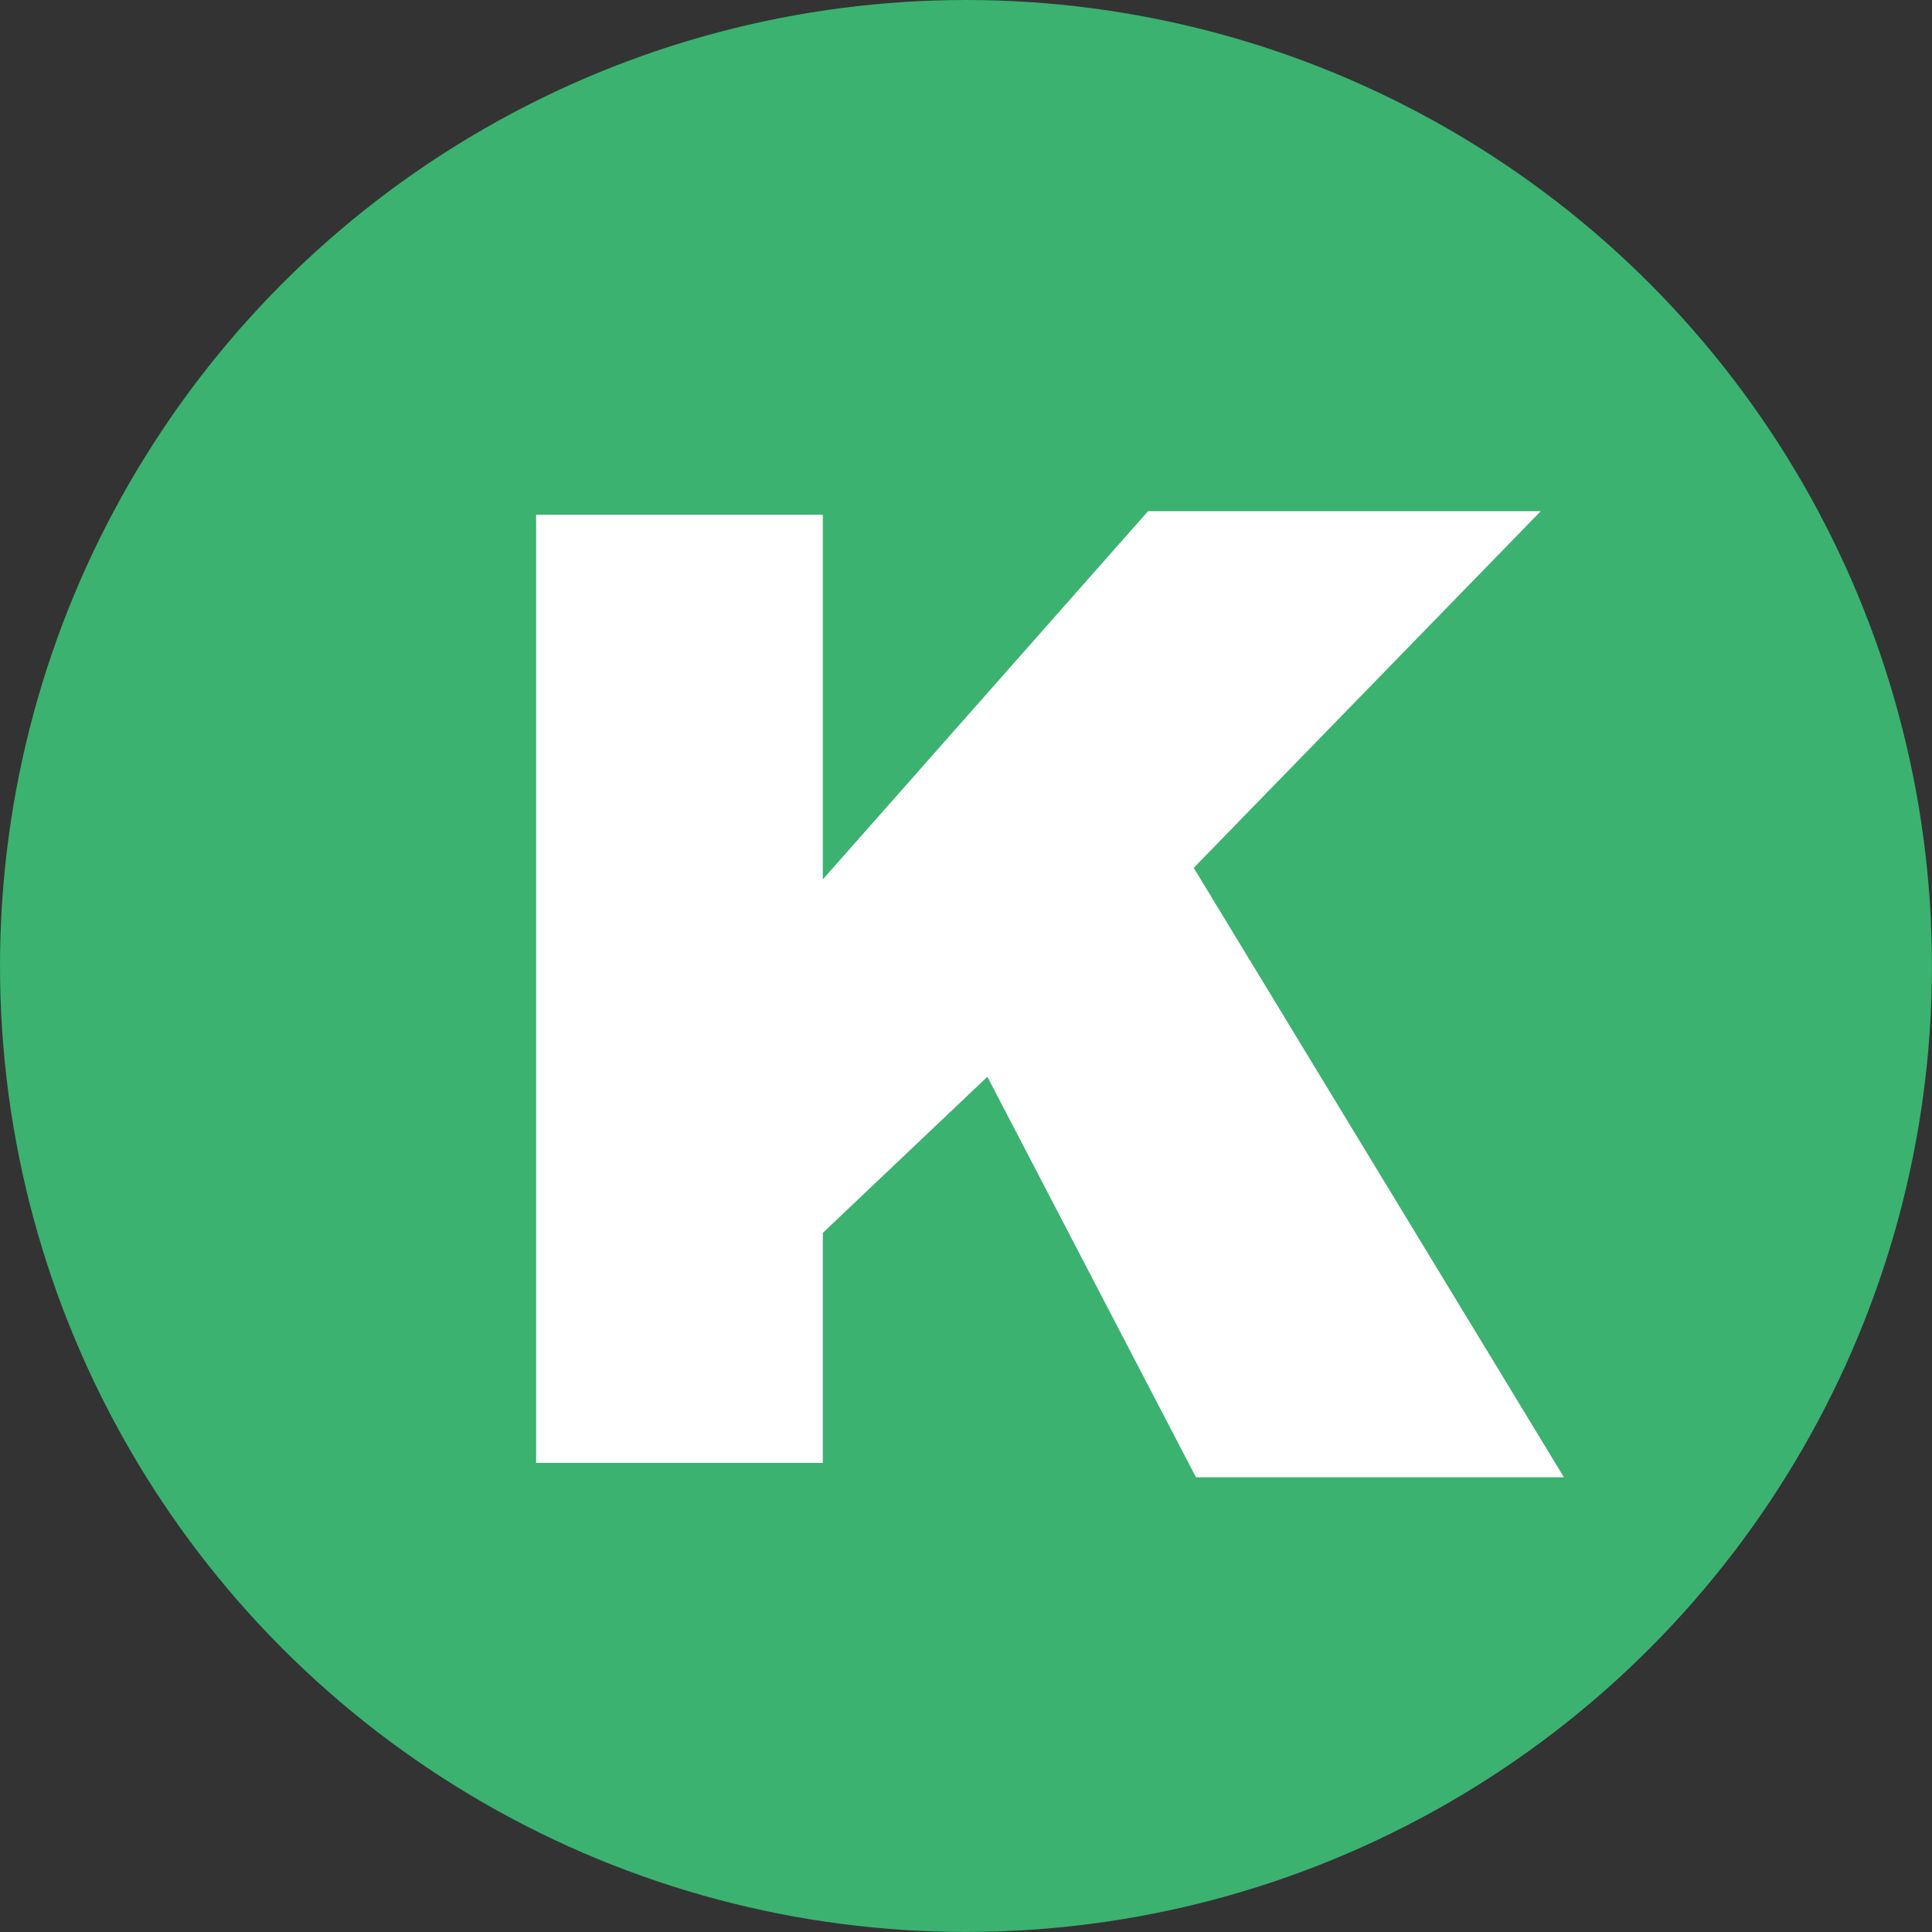
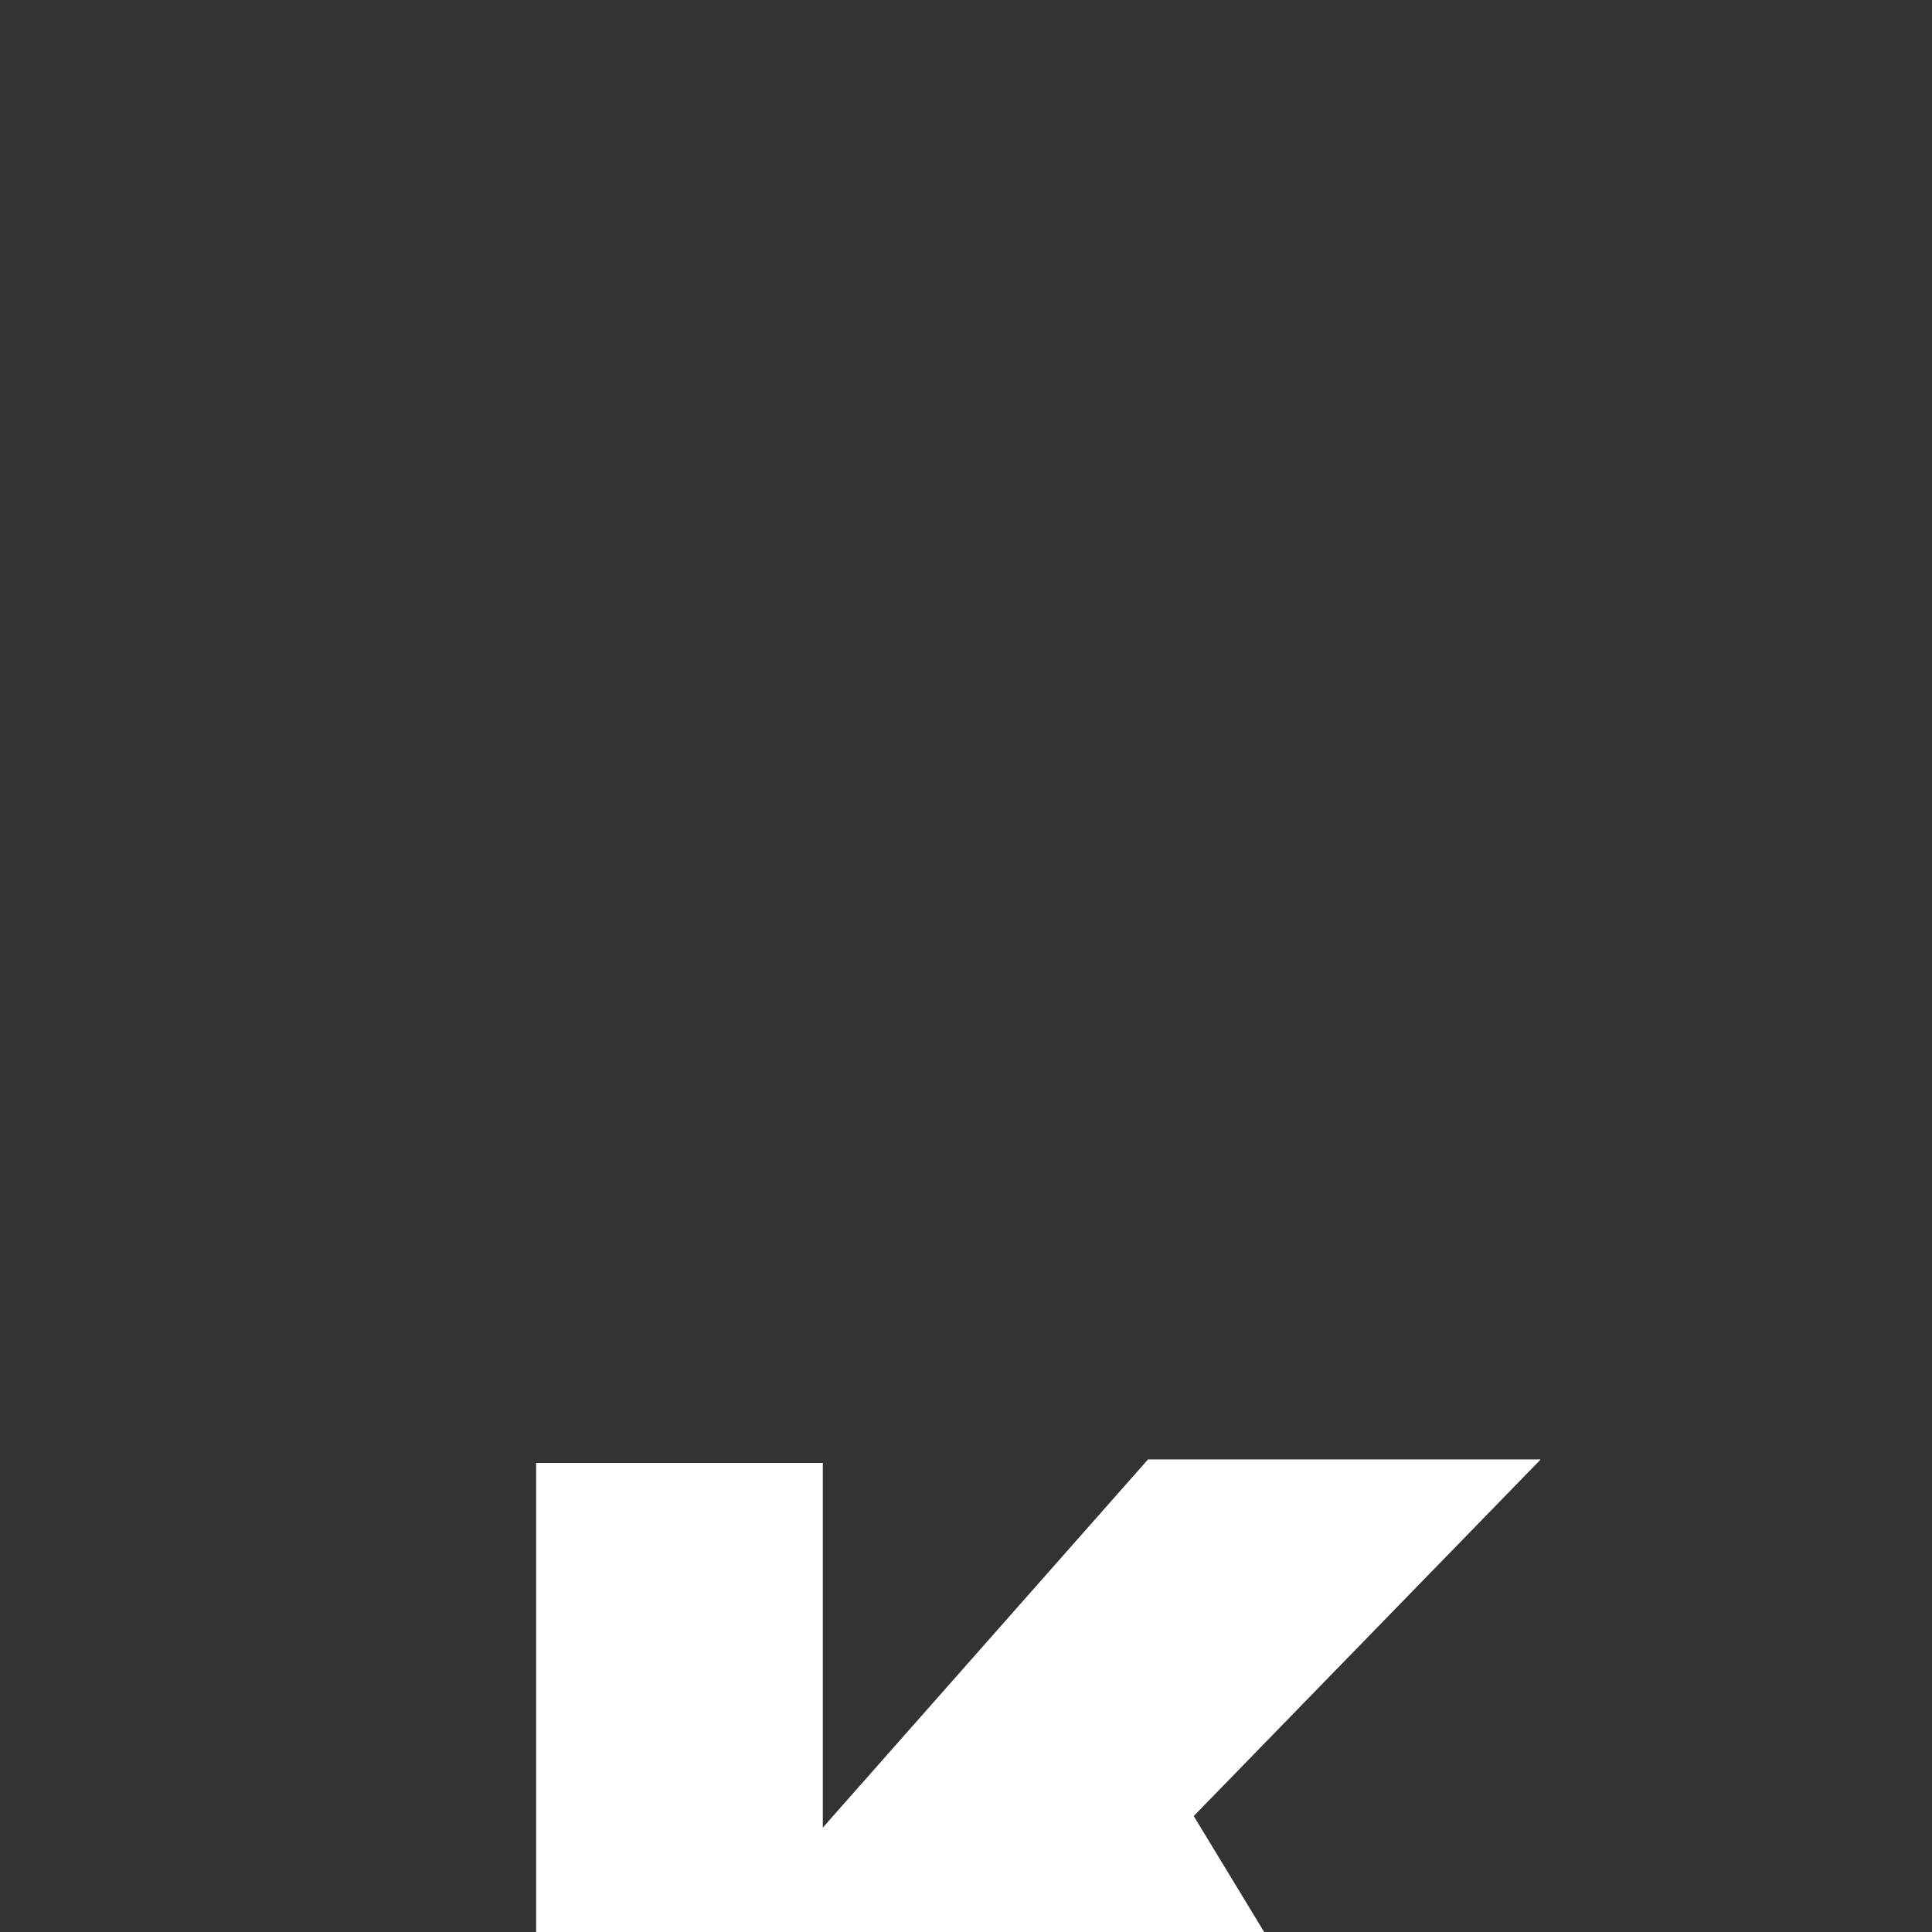
<svg xmlns="http://www.w3.org/2000/svg" version="1.1" viewBox="0 0 402.25 402.25">
  <rect x="0" y="0" width="402.25" height="402.25" fill="#333333" stroke="none" />
  <g transform="translate(5.081 3.94)">
-     <circle cx="196.04" cy="197.18" r="201.12" fill="#3bb270" />
    <g>
-       <path d="m106.54 300.64v-197.42h59.693v75.936s67.713-76.664 67.713-76.664h81.761s-72.251 74.258-72.251 74.258l77.085 126.89h-76.618s-43.428-83.393-43.428-83.393l-34.261 32.5v47.894h-59.693" fill="#fff" stroke-width="4.993" />
+       <path d="m106.54 300.64h59.693v75.936s67.713-76.664 67.713-76.664h81.761s-72.251 74.258-72.251 74.258l77.085 126.89h-76.618s-43.428-83.393-43.428-83.393l-34.261 32.5v47.894h-59.693" fill="#fff" stroke-width="4.993" />
    </g>
  </g>
</svg>